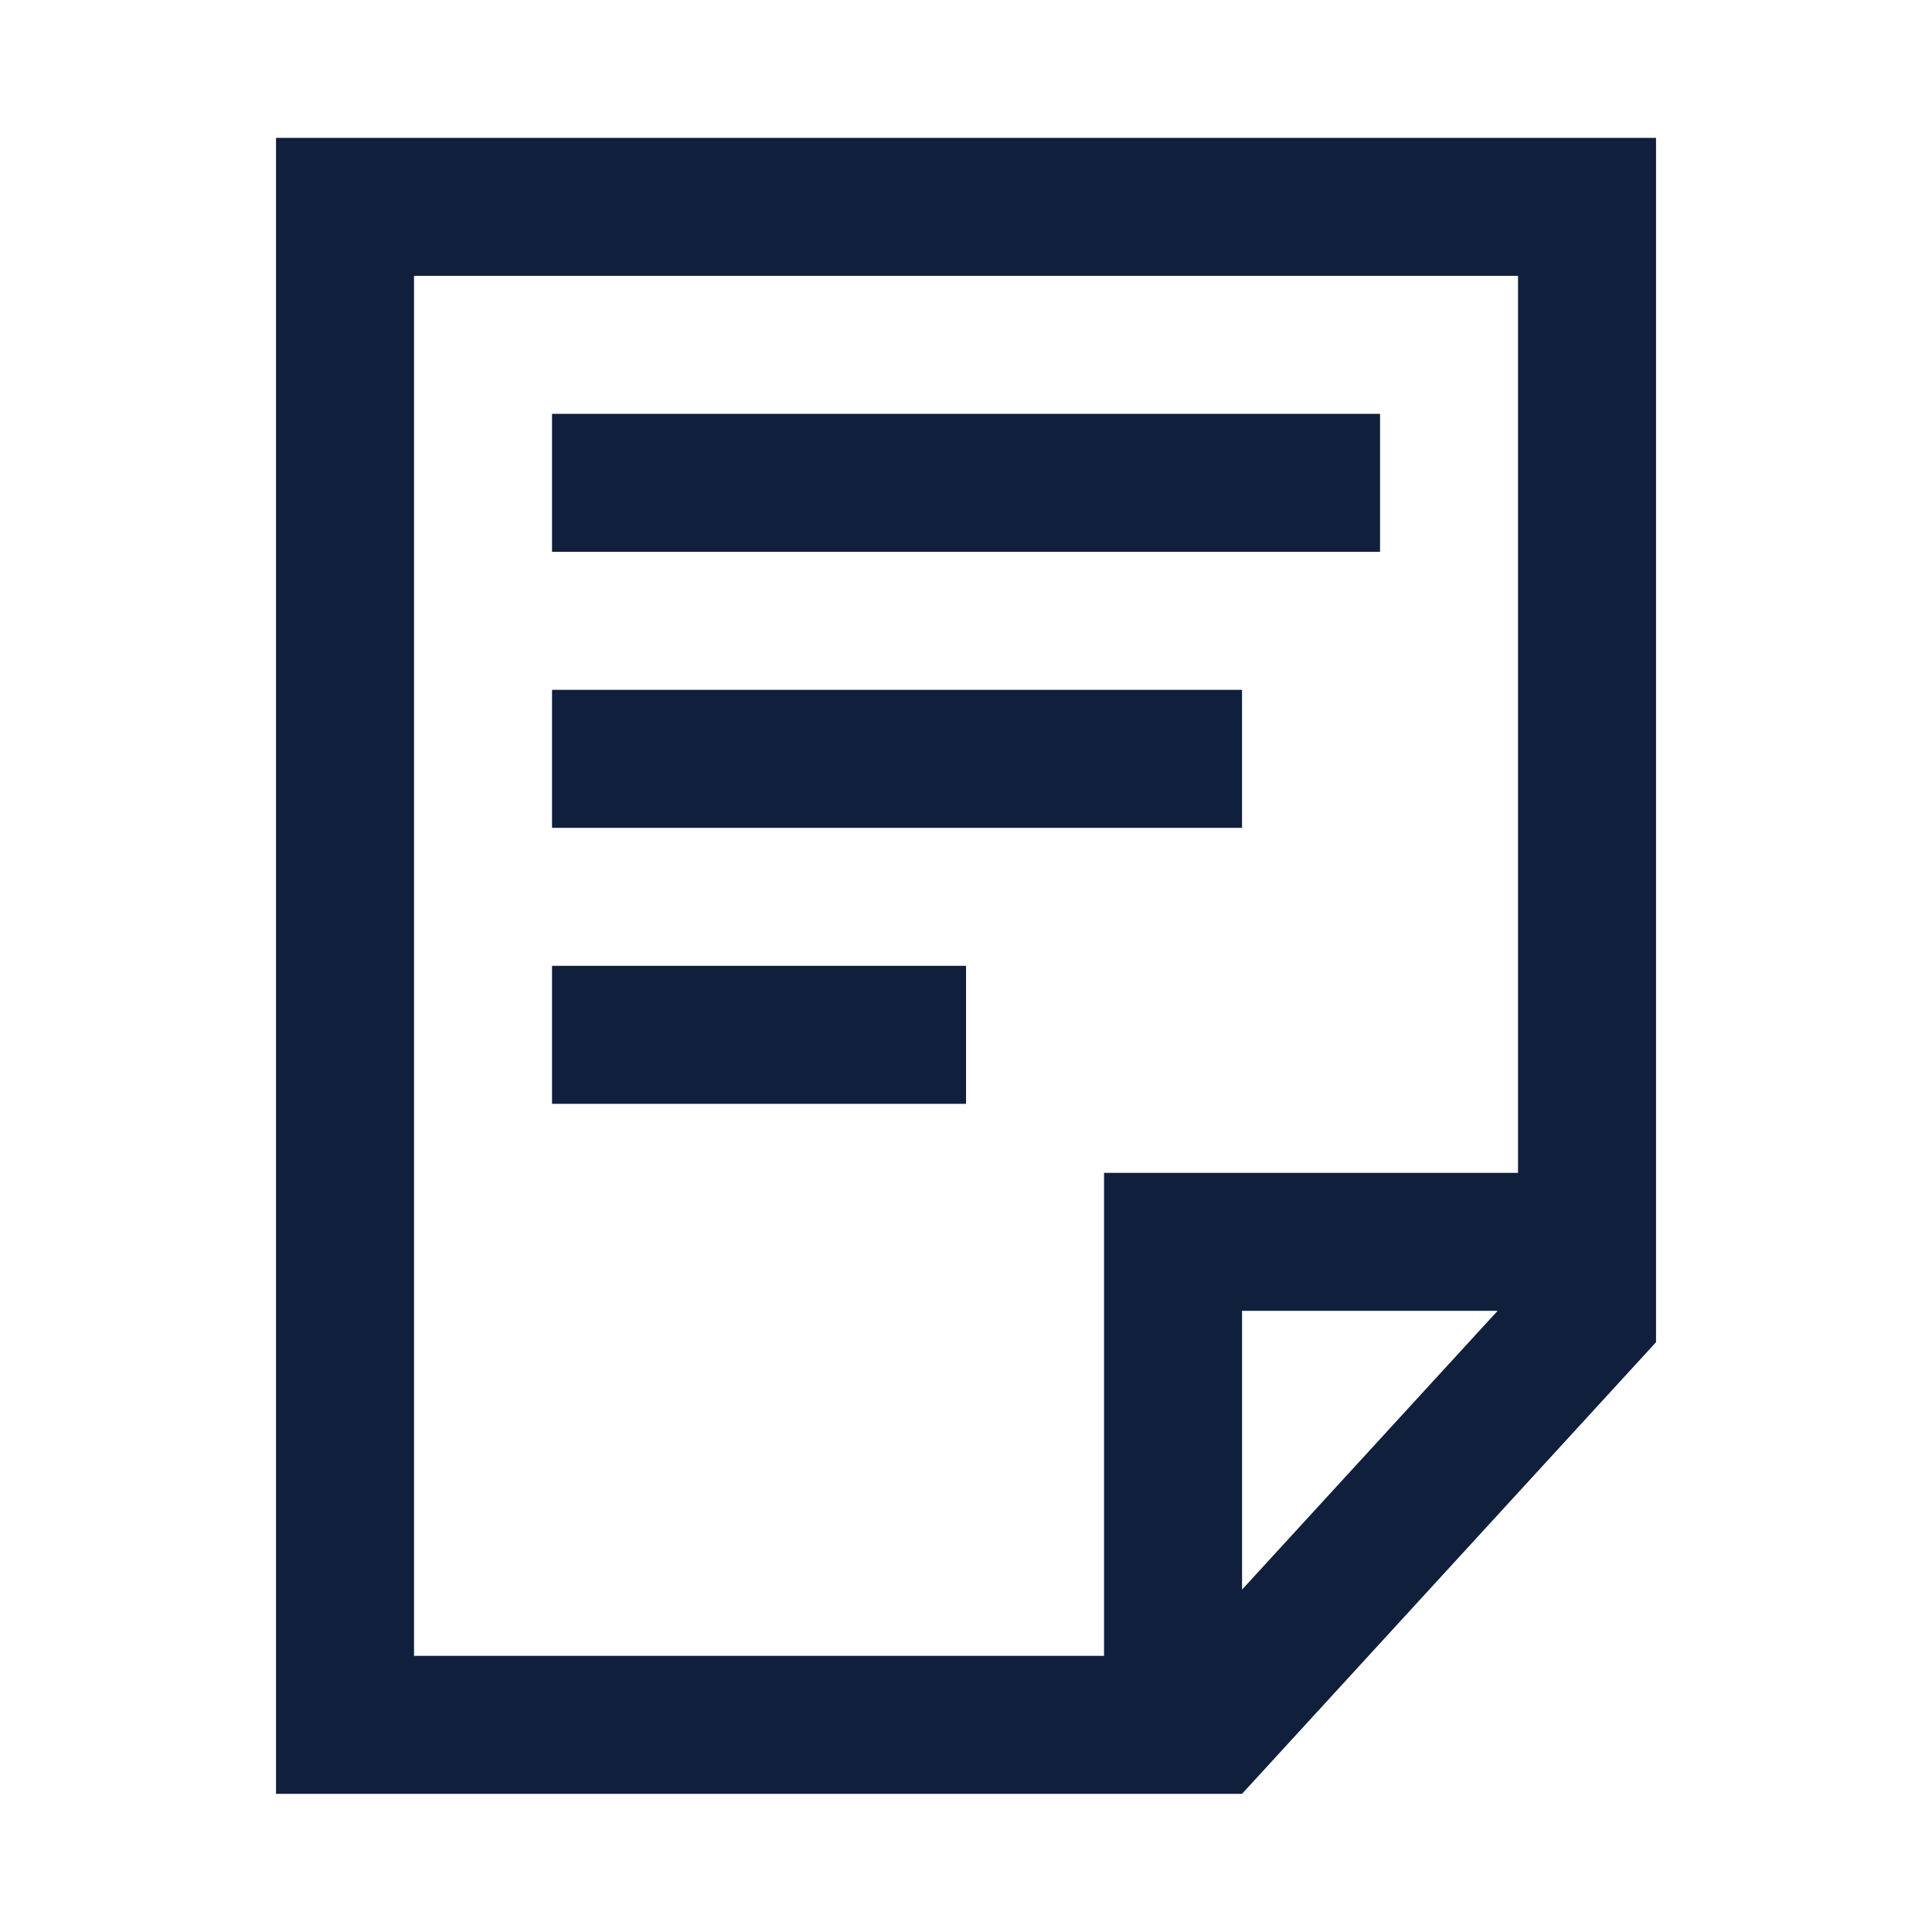
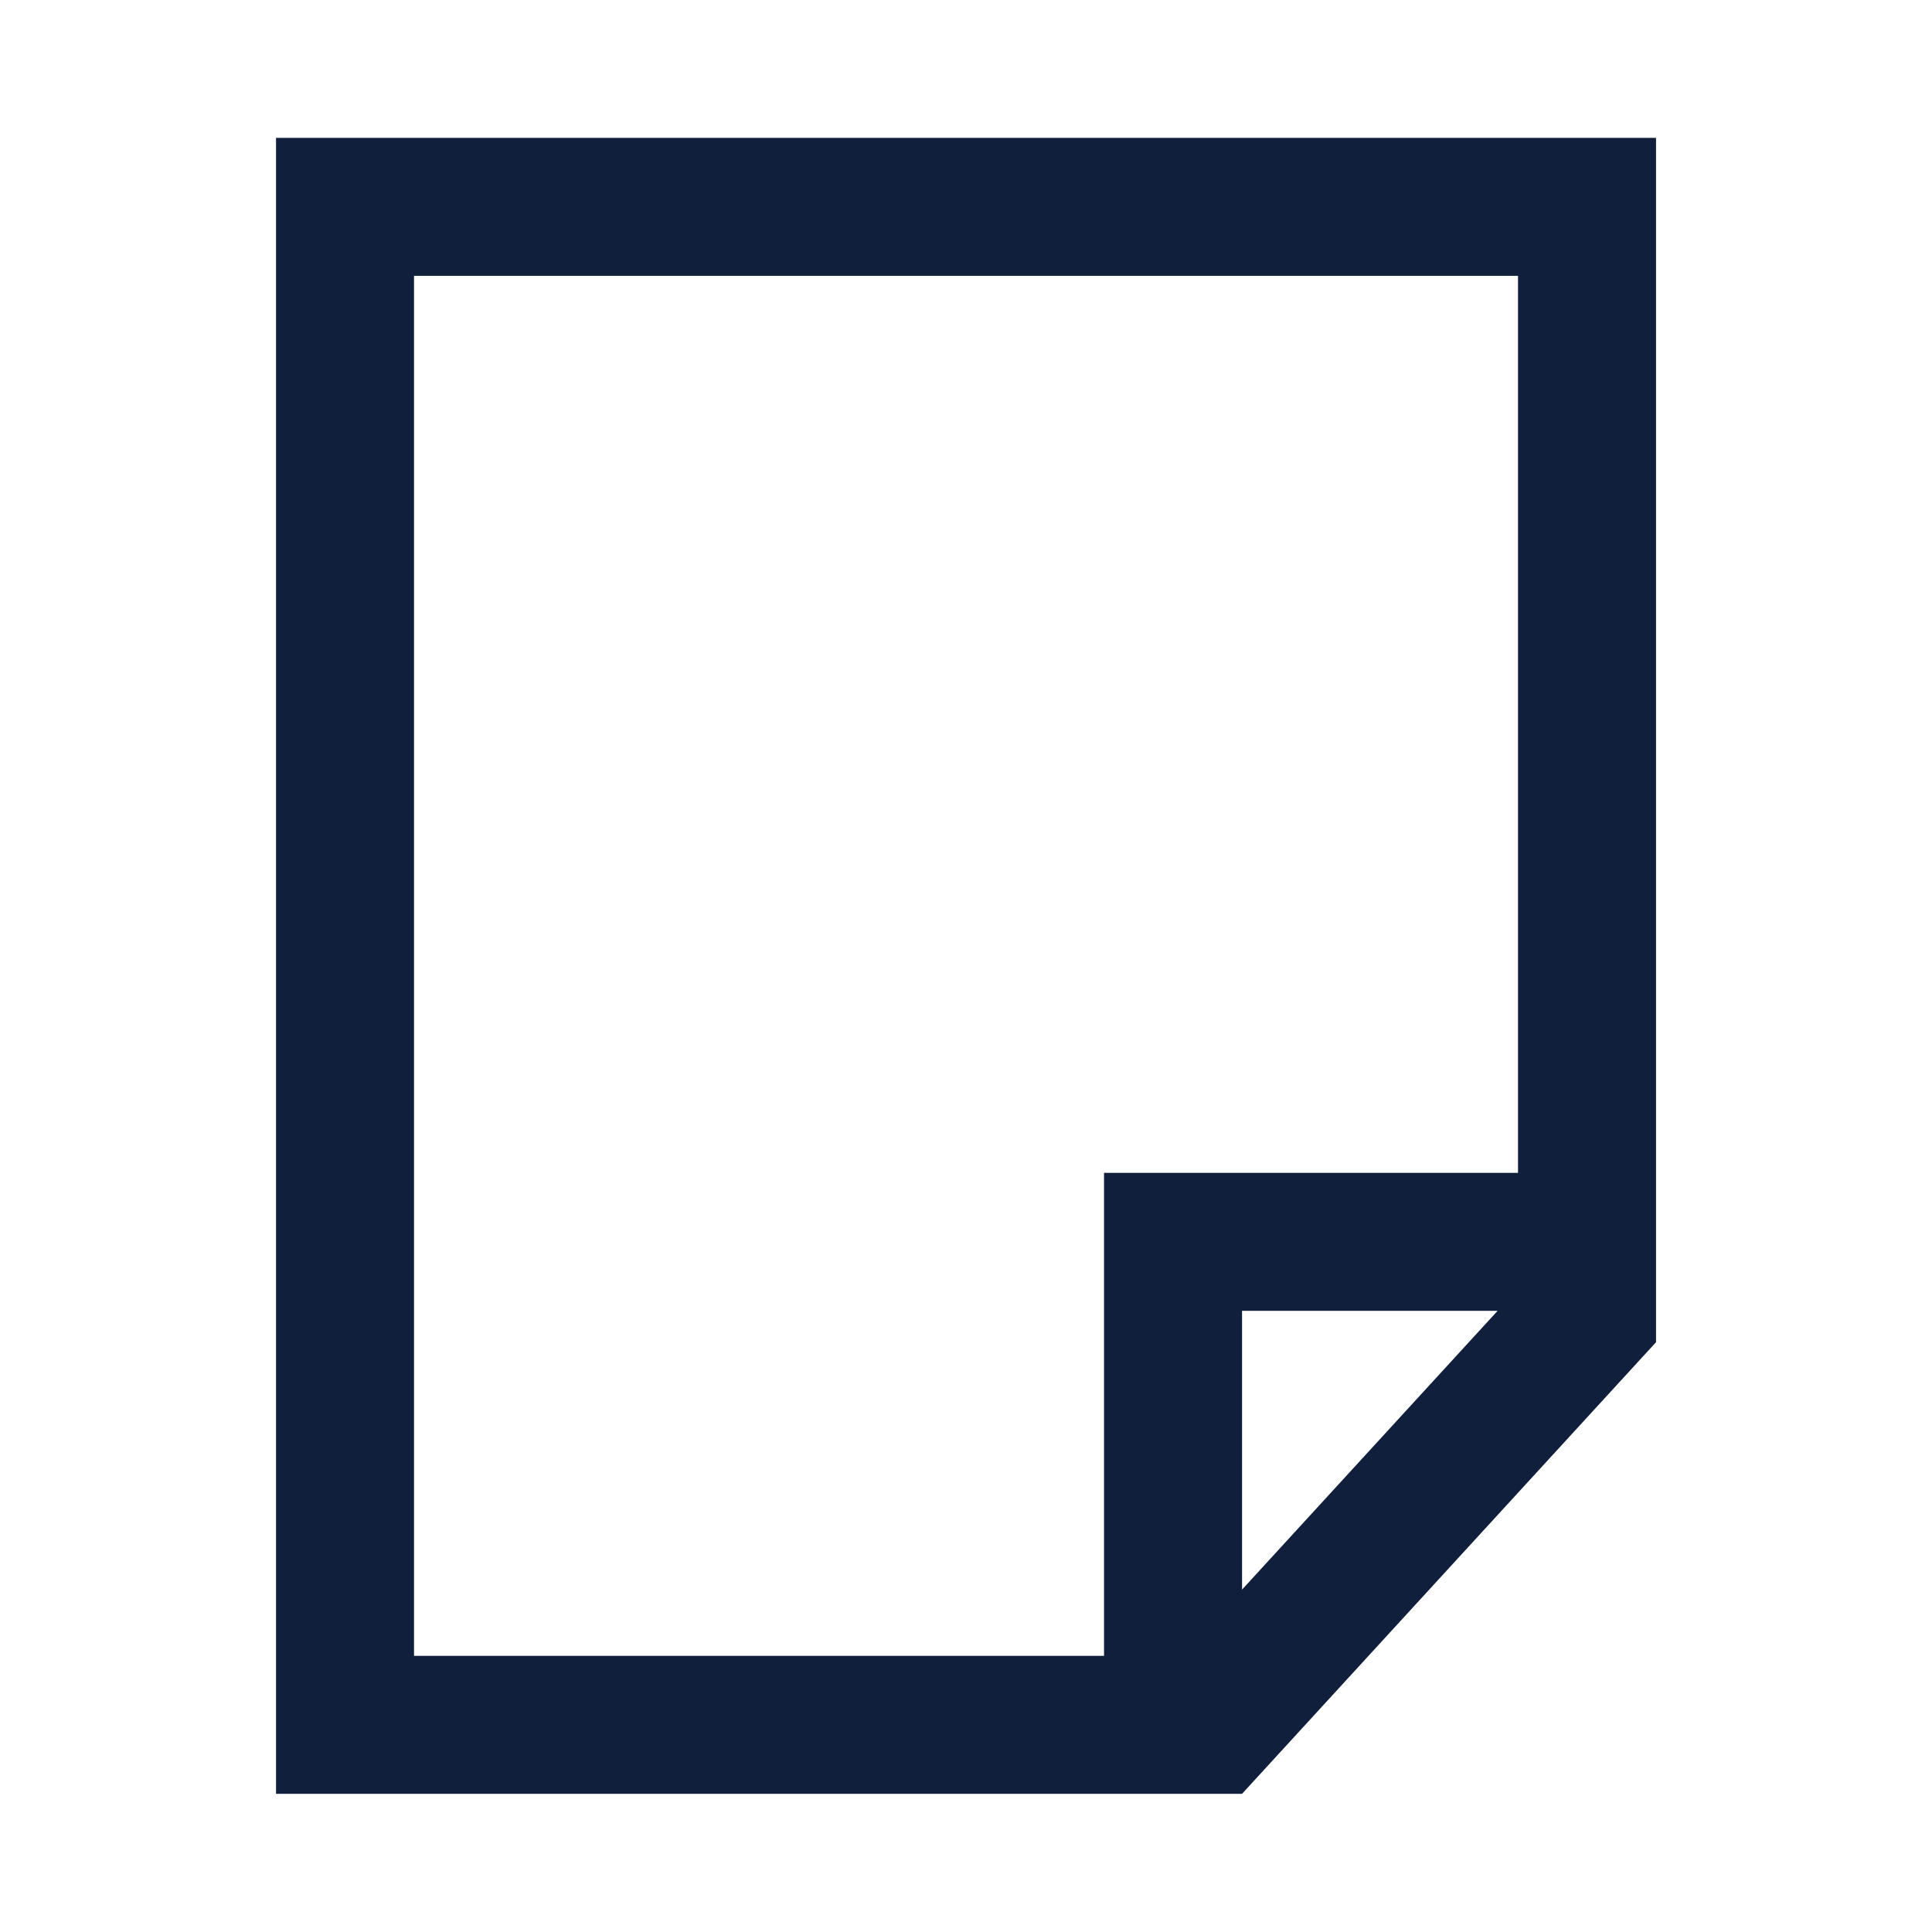
<svg xmlns="http://www.w3.org/2000/svg" width="800px" height="800px" viewBox="0 0 1024 1024" class="icon" version="1.1">
  <path d="M146.3 73.06v877.71h512l219.43-239.38V73.06H146.3z m512.01 769.46V694.77h135.44L658.31 842.52z m146.27-220.89H585.16v256H219.44V146.2h585.14v475.43z" fill="#0F1F3C" />
-   <path d="M292.59 219.34h438.86v73.14H292.59zM292.59 365.63H658.3v73.14H292.59zM292.59 511.91h219.43v73.14H292.59z" fill="#0F1F3C" />
</svg>